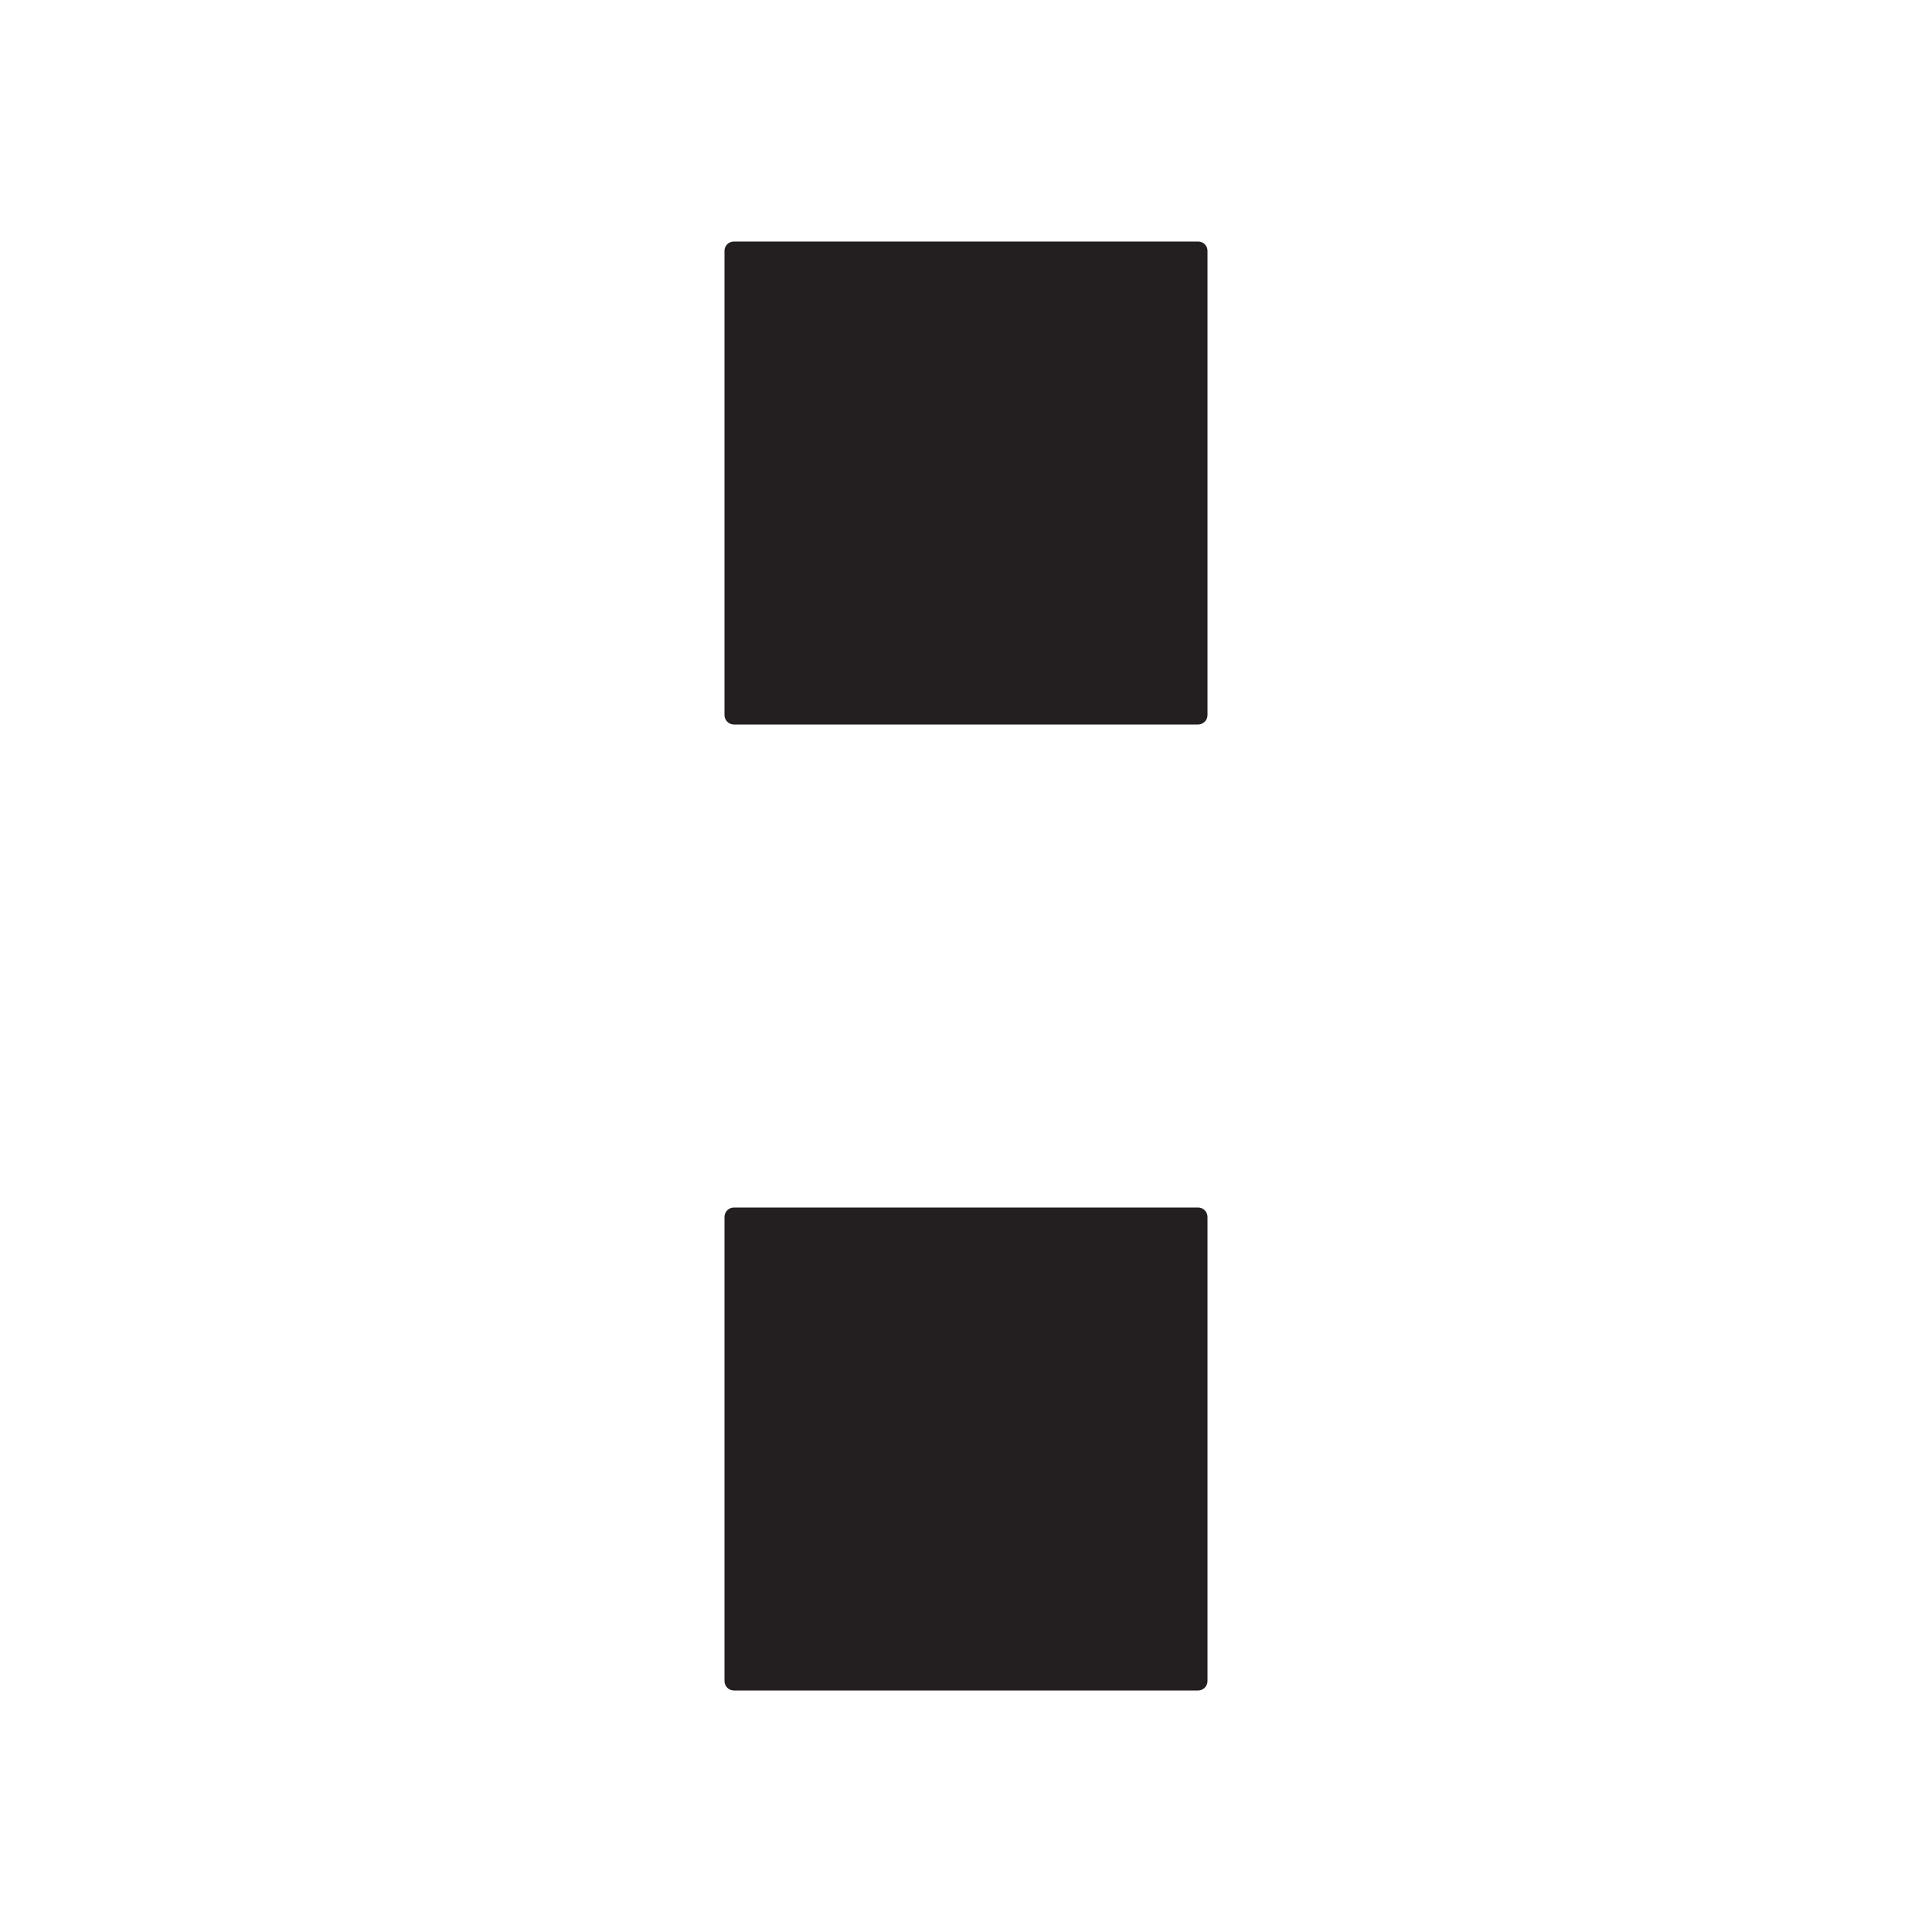
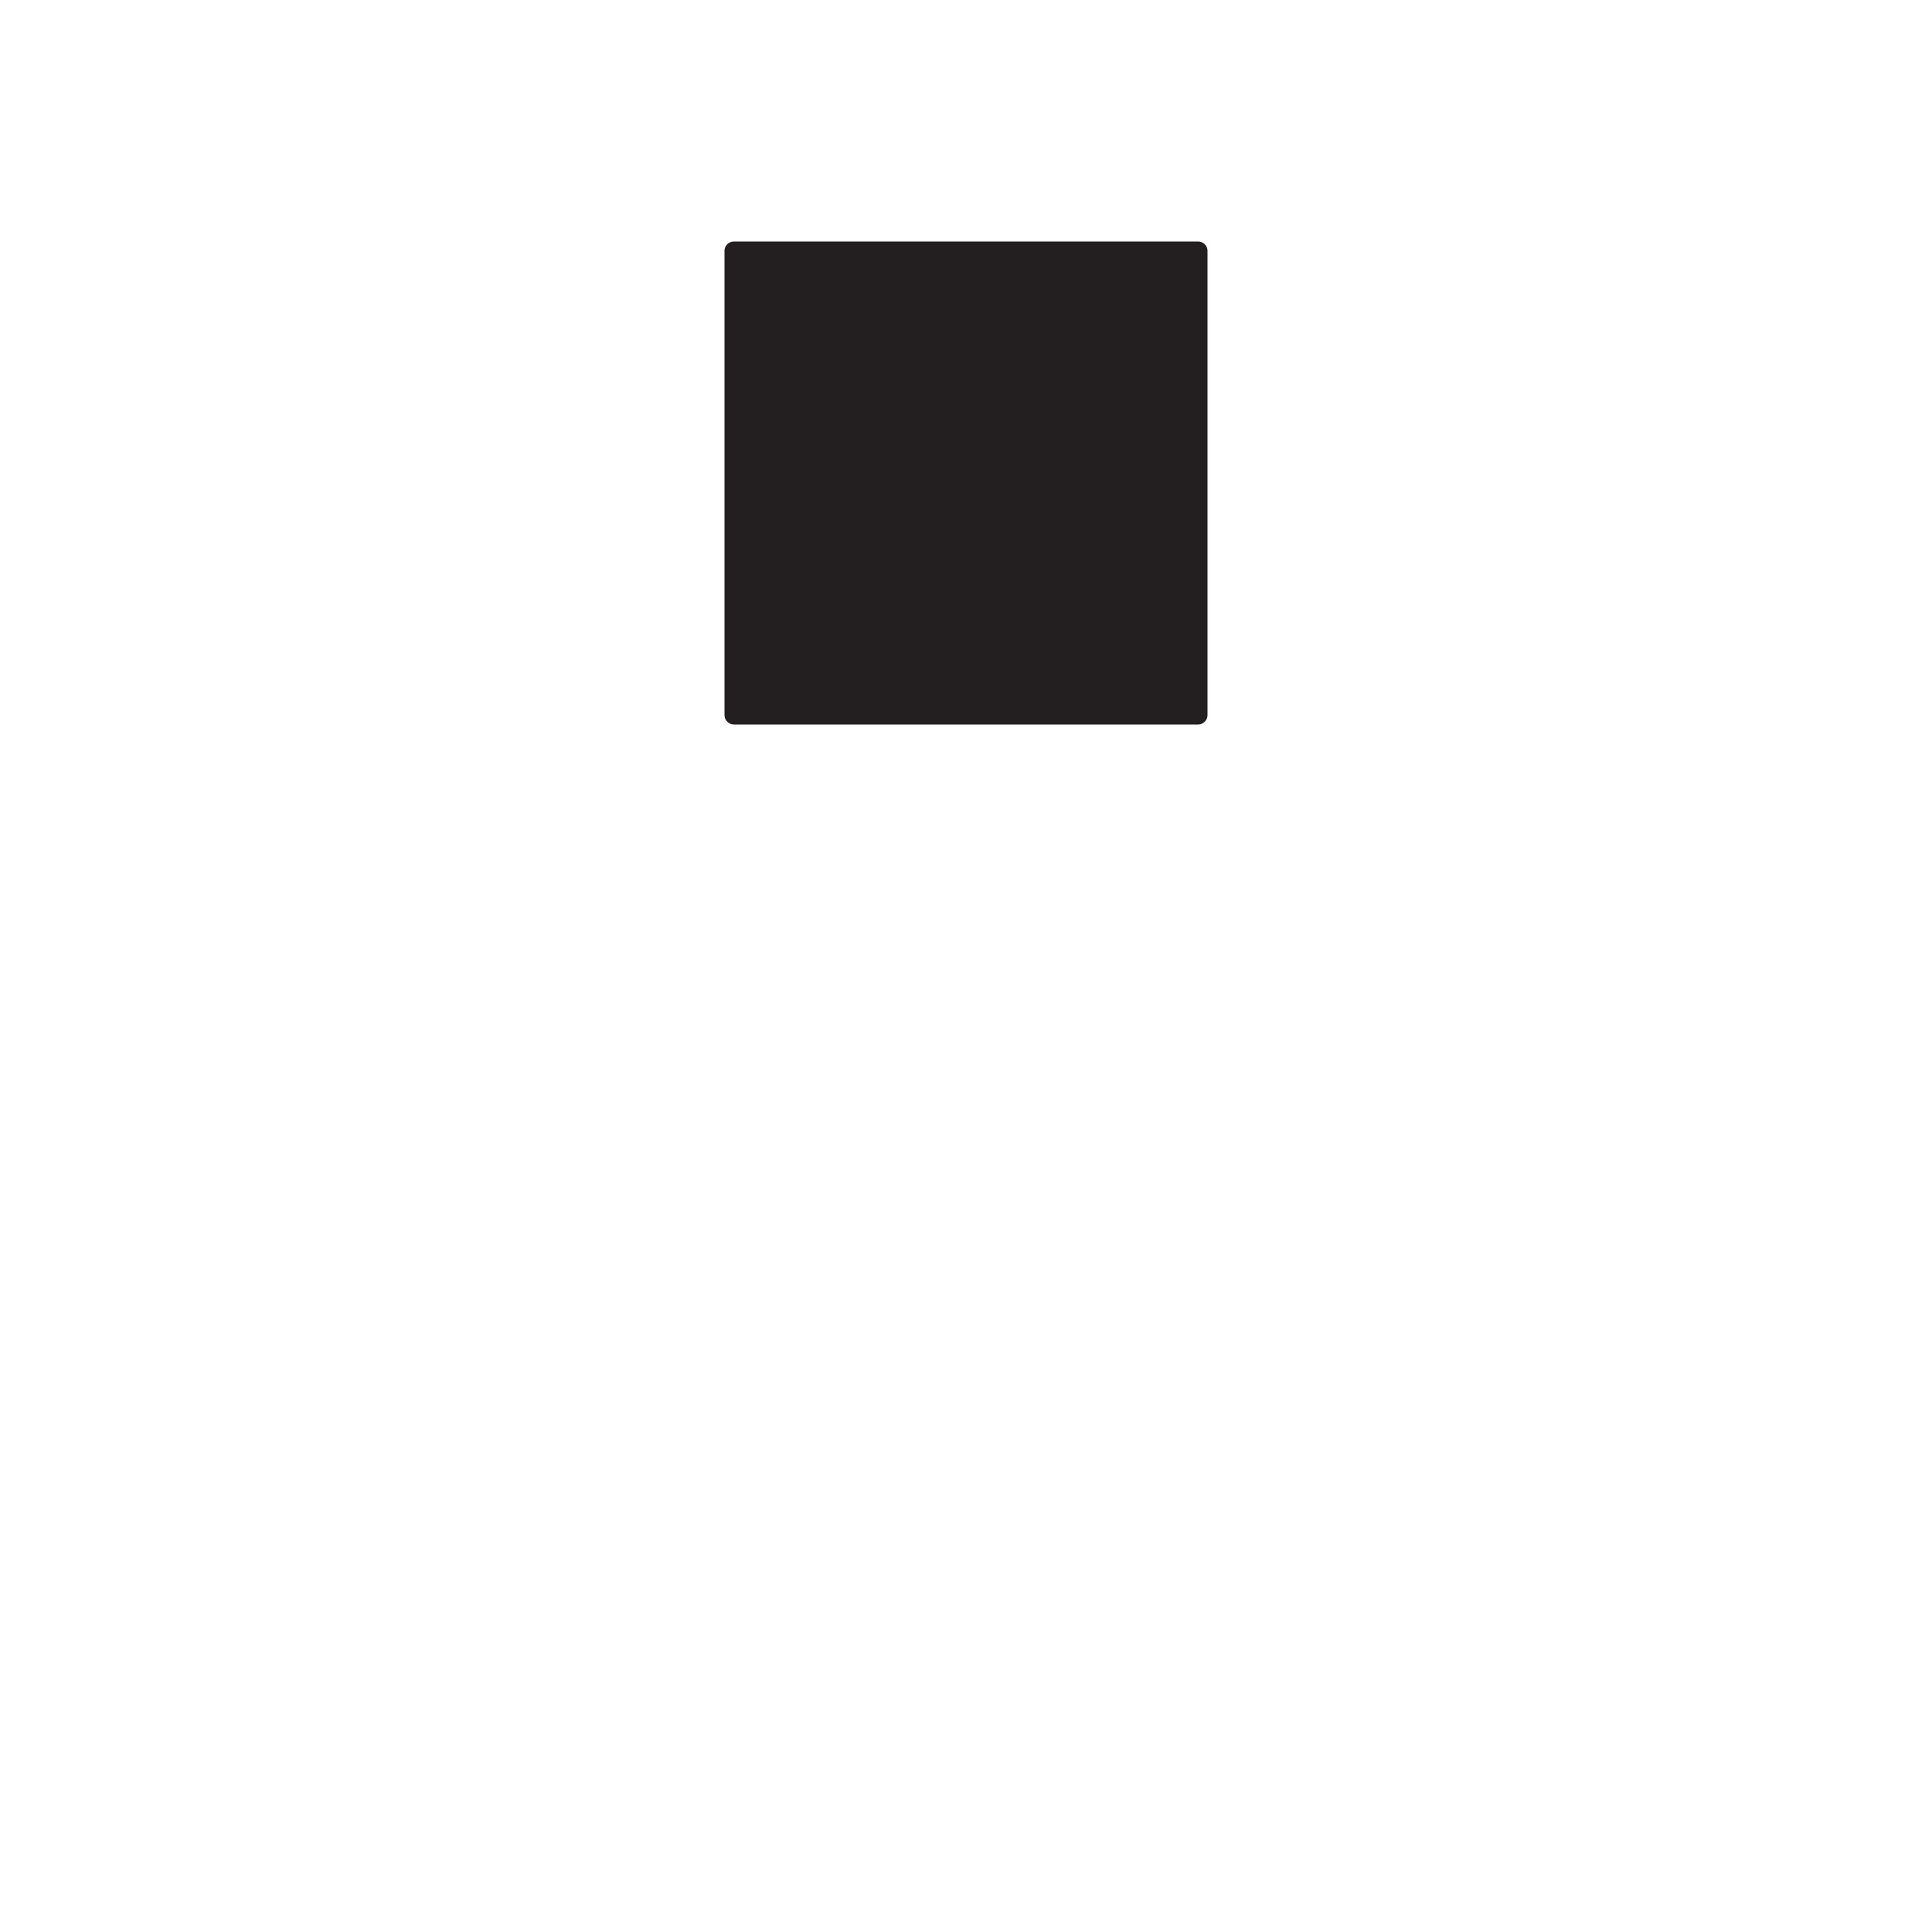
<svg xmlns="http://www.w3.org/2000/svg" width="16" height="16" viewBox="0 0 16 16" fill="none">
  <path d="M9.922 2H6.078C6.035 2 6 2.034 6 2.077V5.922C6 5.965 6.035 6 6.078 6H9.922C9.965 6 10 5.965 10 5.922V2.077C10 2.034 9.965 2 9.922 2Z" fill="#231F20" />
-   <path d="M9.922 10H6.078C6.035 10 6 10.035 6 10.079V13.921C6 13.965 6.035 14 6.078 14H9.922C9.965 14 10 13.965 10 13.921V10.079C10 10.035 9.965 10 9.922 10Z" fill="#231F20" />
</svg>